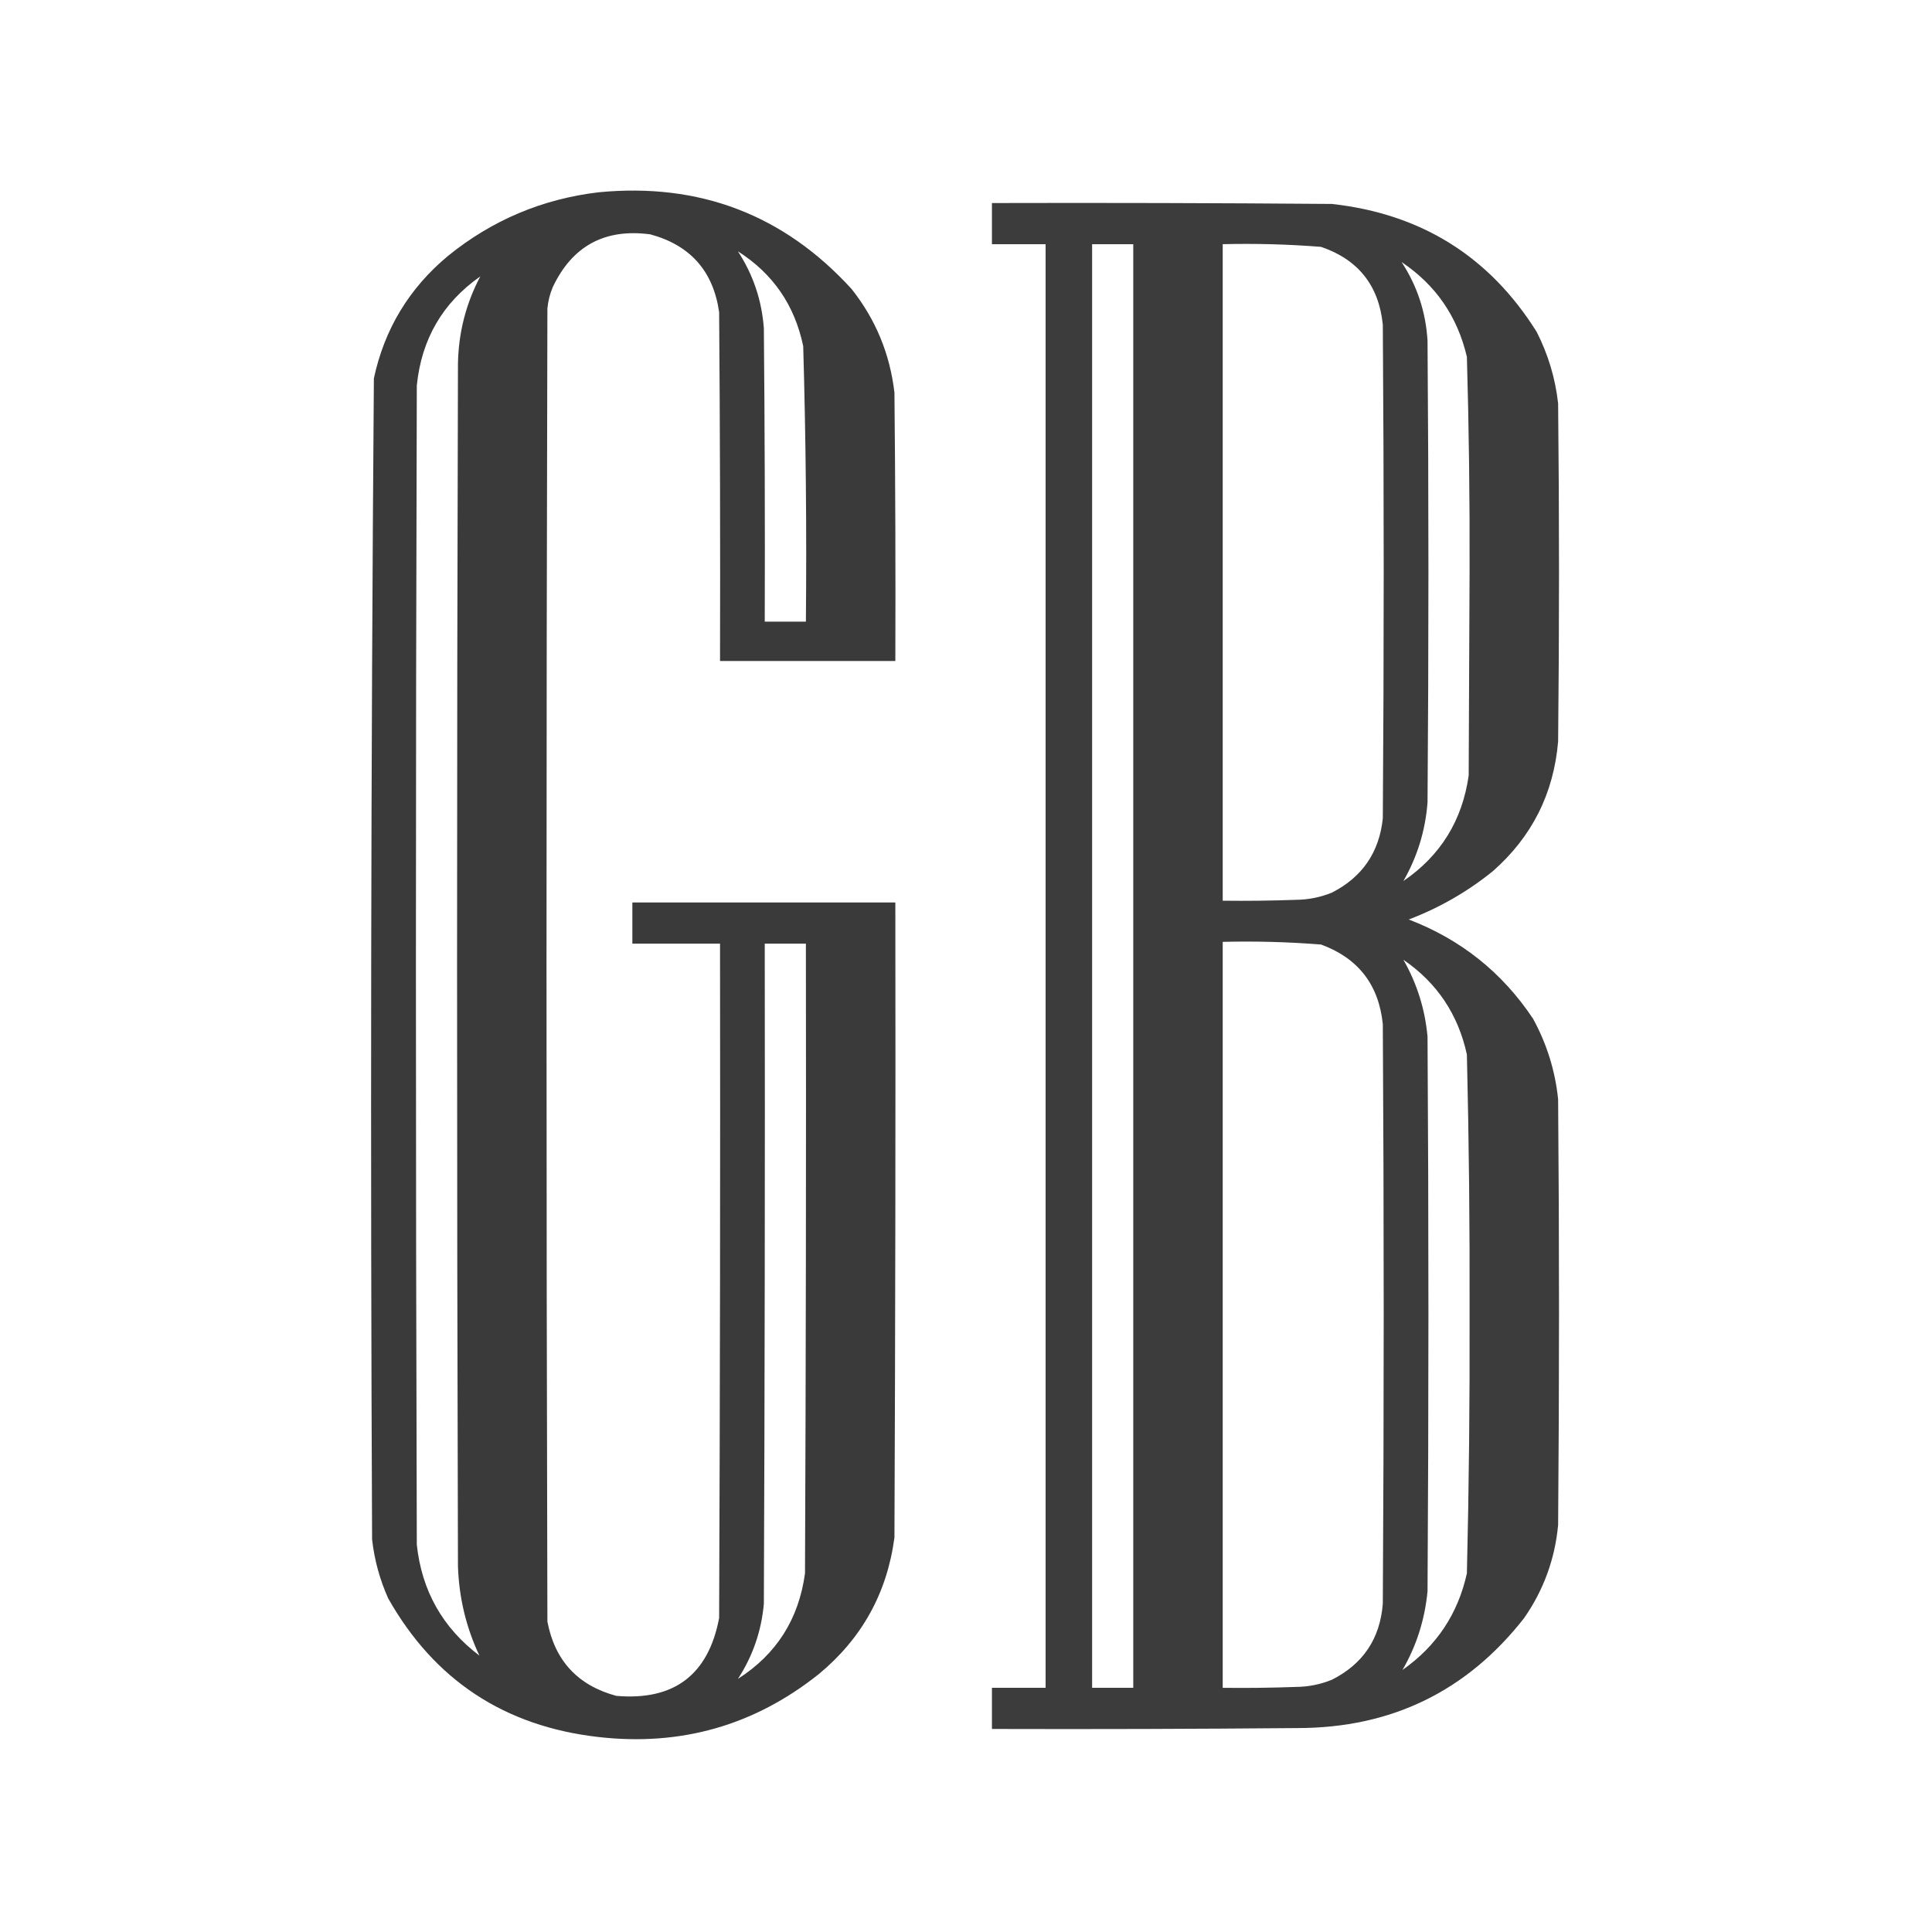
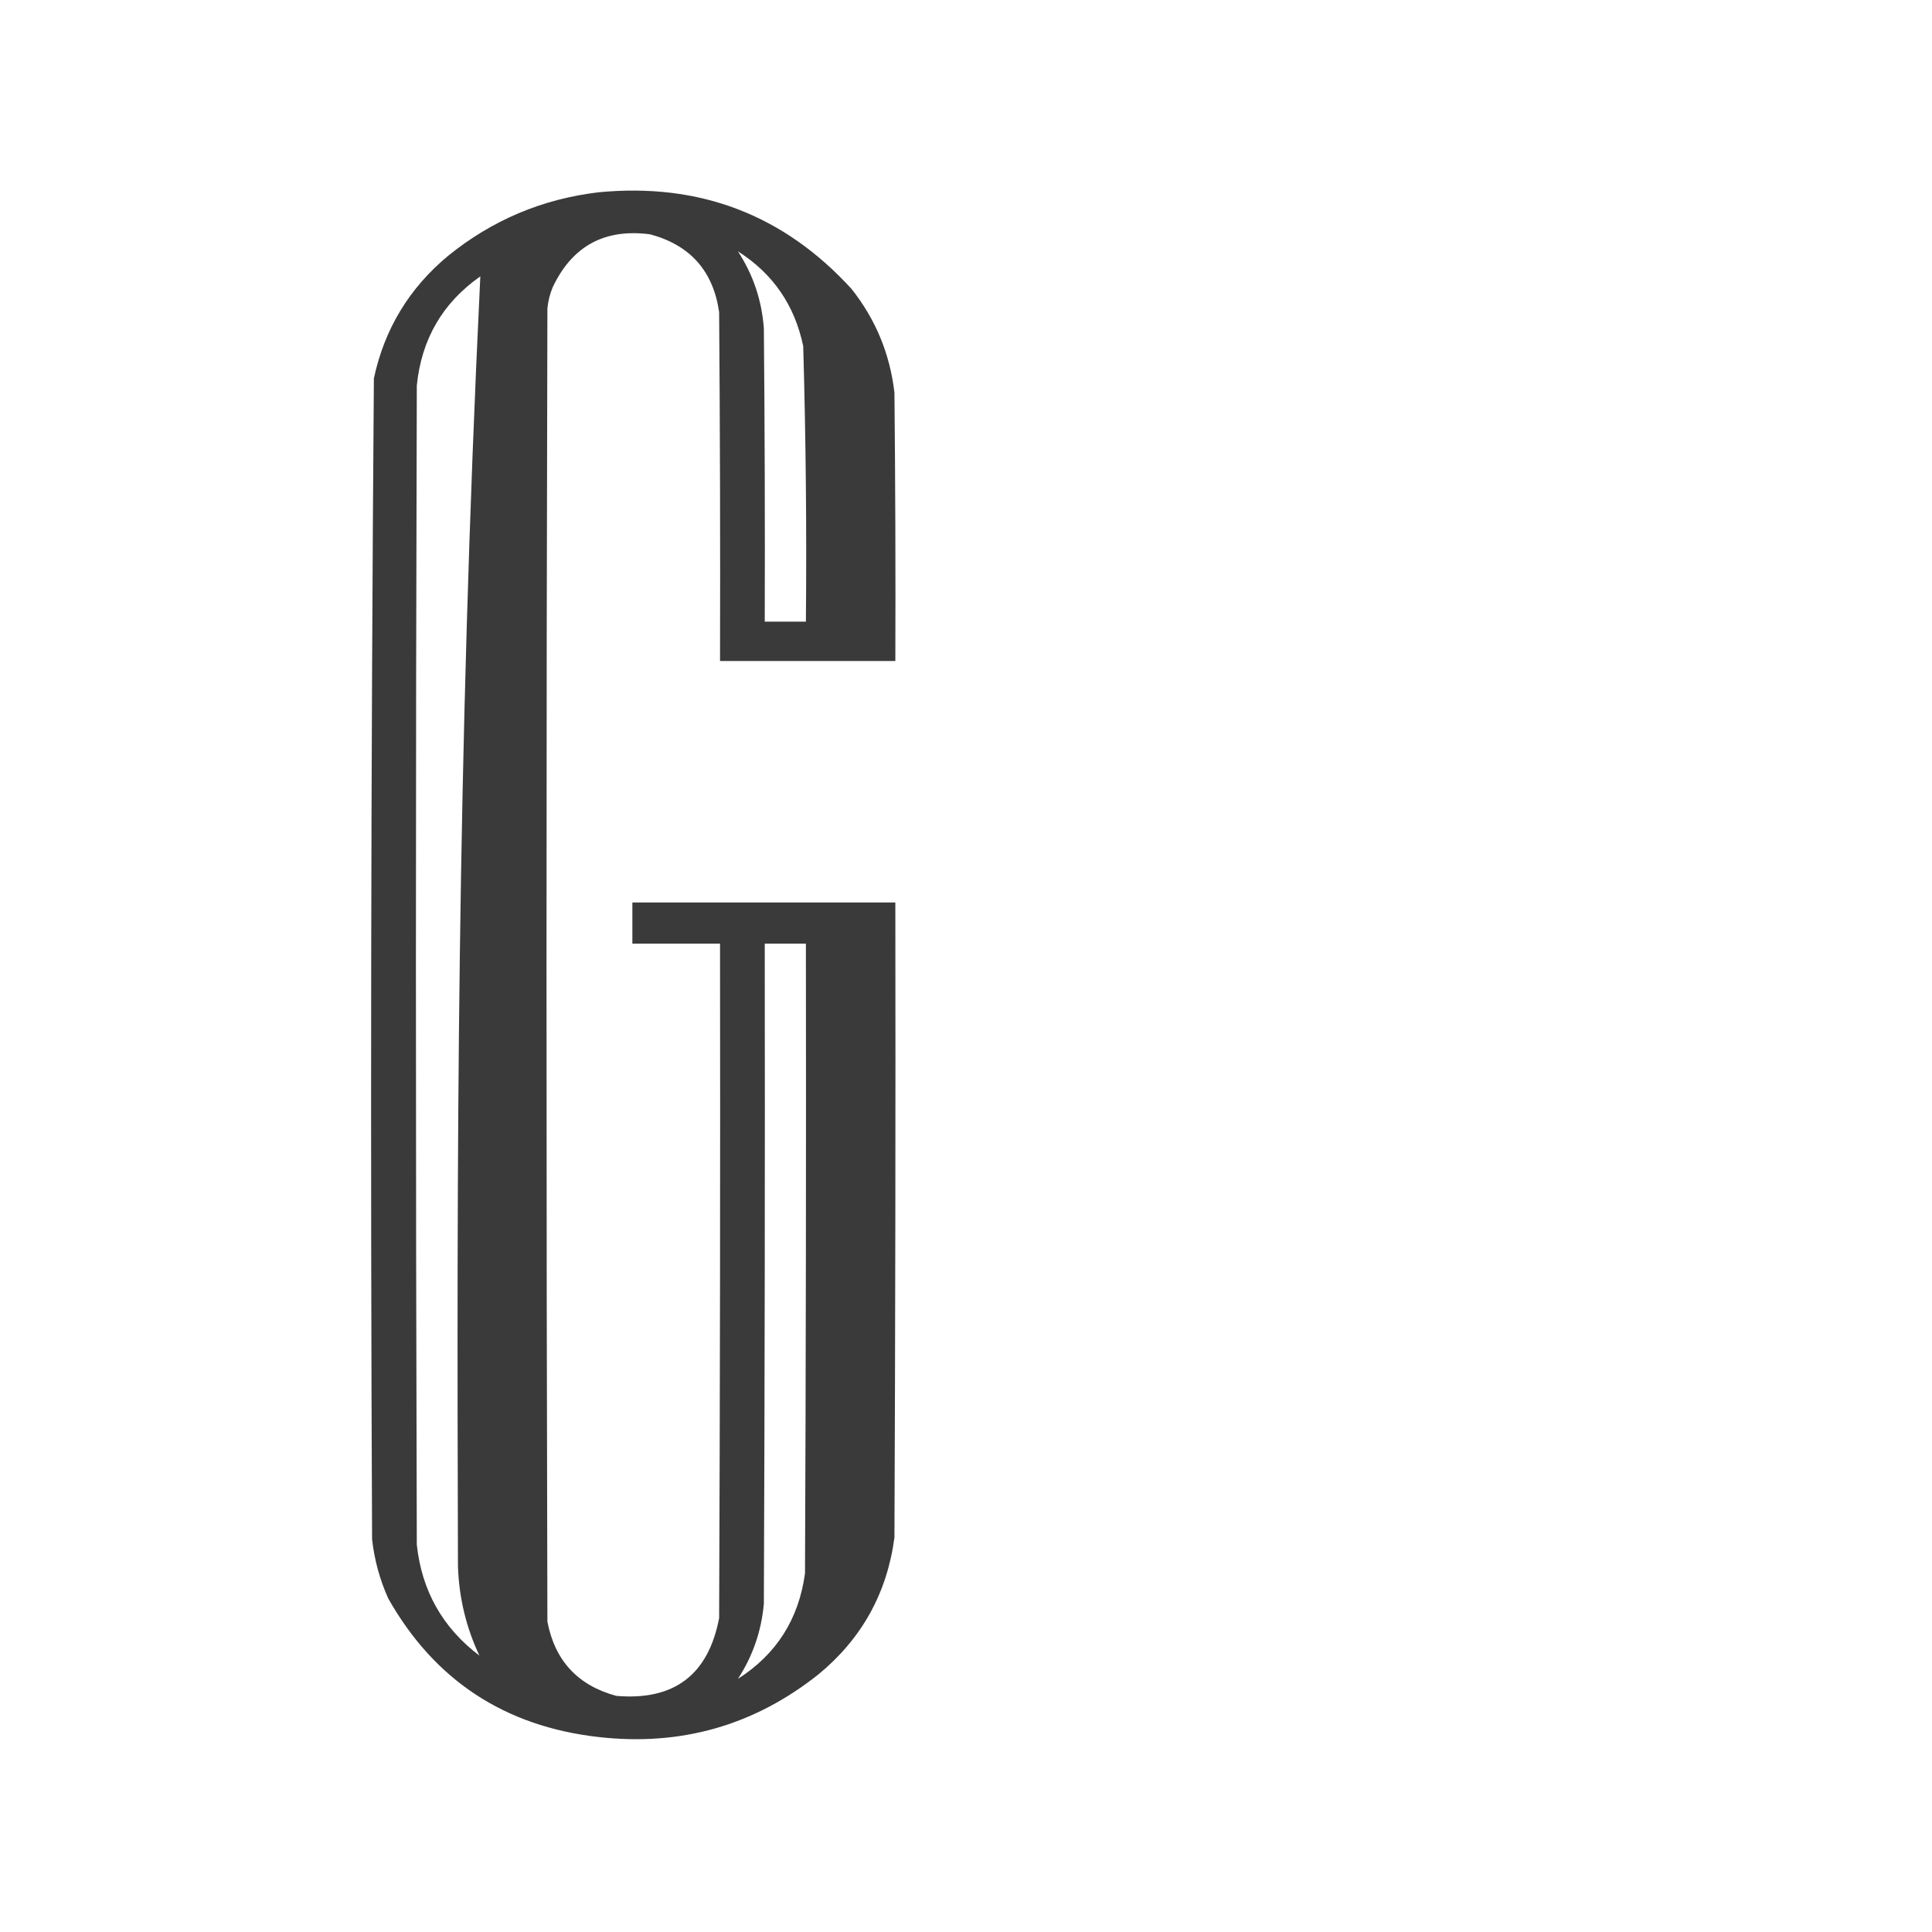
<svg xmlns="http://www.w3.org/2000/svg" version="1.1" width="1080px" height="1080px" style="shape-rendering:geometricPrecision; text-rendering:geometricPrecision; image-rendering:optimizeQuality; fill-rule:evenodd; clip-rule:evenodd">
  <g>
-     <path style="opacity:0.973" fill="#353635" d="M 334.5,107.5 C 390.961,102.011 438.128,120.011 476,161.5C 489.482,178.476 497.482,197.81 500,219.5C 500.5,269.499 500.667,319.499 500.5,369.5C 467.833,369.5 435.167,369.5 402.5,369.5C 402.667,304.499 402.5,239.499 402,174.5C 398.724,151.556 385.891,137.056 363.5,131C 338.09,127.619 319.923,137.453 309,160.5C 307.384,164.347 306.384,168.347 306,172.5C 305.333,417.167 305.333,661.833 306,906.5C 310.188,928.355 323.022,942.188 344.5,948C 376.794,950.776 395.961,936.276 402,904.5C 402.5,778.834 402.667,653.167 402.5,527.5C 386.167,527.5 369.833,527.5 353.5,527.5C 353.5,519.833 353.5,512.167 353.5,504.5C 402.5,504.5 451.5,504.5 500.5,504.5C 500.667,622.834 500.5,741.167 500,859.5C 495.877,890.578 481.711,916.078 457.5,936C 421.526,964.583 380.526,976.25 334.5,971C 281.986,965.018 242.819,939.185 217,893.5C 212.286,882.979 209.286,871.979 208,860.5C 207.007,644.142 207.341,427.809 209,211.5C 214.921,183.904 228.754,161.071 250.5,143C 275.093,123.081 303.093,111.248 334.5,107.5 Z M 412.5,140.5 C 432.064,152.926 444.23,170.593 449,193.5C 450.473,244.8 450.973,296.134 450.5,347.5C 442.833,347.5 435.167,347.5 427.5,347.5C 427.667,292.832 427.5,238.166 427,183.5C 425.836,167.841 421.003,153.507 412.5,140.5 Z M 268.5,154.5 C 260.434,169.763 256.267,186.096 256,203.5C 255.333,427.5 255.333,651.5 256,875.5C 256.577,893.134 260.577,909.801 268,925.5C 247.418,909.906 235.752,889.24 233,863.5C 232.333,647.5 232.333,431.5 233,215.5C 235.609,189.593 247.442,169.259 268.5,154.5 Z M 412.5,938.5 C 420.796,925.783 425.629,911.783 427,896.5C 427.5,773.5 427.667,650.5 427.5,527.5C 435.167,527.5 442.833,527.5 450.5,527.5C 450.667,644.834 450.5,762.167 450,879.5C 446.53,905.093 434.03,924.759 412.5,938.5 Z" />
+     <path style="opacity:0.973" fill="#353635" d="M 334.5,107.5 C 390.961,102.011 438.128,120.011 476,161.5C 489.482,178.476 497.482,197.81 500,219.5C 500.5,269.499 500.667,319.499 500.5,369.5C 467.833,369.5 435.167,369.5 402.5,369.5C 402.667,304.499 402.5,239.499 402,174.5C 398.724,151.556 385.891,137.056 363.5,131C 338.09,127.619 319.923,137.453 309,160.5C 307.384,164.347 306.384,168.347 306,172.5C 305.333,417.167 305.333,661.833 306,906.5C 310.188,928.355 323.022,942.188 344.5,948C 376.794,950.776 395.961,936.276 402,904.5C 402.5,778.834 402.667,653.167 402.5,527.5C 386.167,527.5 369.833,527.5 353.5,527.5C 353.5,519.833 353.5,512.167 353.5,504.5C 402.5,504.5 451.5,504.5 500.5,504.5C 500.667,622.834 500.5,741.167 500,859.5C 495.877,890.578 481.711,916.078 457.5,936C 421.526,964.583 380.526,976.25 334.5,971C 281.986,965.018 242.819,939.185 217,893.5C 212.286,882.979 209.286,871.979 208,860.5C 207.007,644.142 207.341,427.809 209,211.5C 214.921,183.904 228.754,161.071 250.5,143C 275.093,123.081 303.093,111.248 334.5,107.5 Z M 412.5,140.5 C 432.064,152.926 444.23,170.593 449,193.5C 450.473,244.8 450.973,296.134 450.5,347.5C 442.833,347.5 435.167,347.5 427.5,347.5C 427.667,292.832 427.5,238.166 427,183.5C 425.836,167.841 421.003,153.507 412.5,140.5 Z M 268.5,154.5 C 255.333,427.5 255.333,651.5 256,875.5C 256.577,893.134 260.577,909.801 268,925.5C 247.418,909.906 235.752,889.24 233,863.5C 232.333,647.5 232.333,431.5 233,215.5C 235.609,189.593 247.442,169.259 268.5,154.5 Z M 412.5,938.5 C 420.796,925.783 425.629,911.783 427,896.5C 427.5,773.5 427.667,650.5 427.5,527.5C 435.167,527.5 442.833,527.5 450.5,527.5C 450.667,644.834 450.5,762.167 450,879.5C 446.53,905.093 434.03,924.759 412.5,938.5 Z" />
  </g>
  <g>
-     <path style="opacity:0.968" fill="#353635" d="M 554.5,113.5 C 617.834,113.333 681.168,113.5 744.5,114C 794.429,119.522 832.596,143.355 859,185.5C 865.425,198.107 869.425,211.44 871,225.5C 871.667,288.5 871.667,351.5 871,414.5C 868.515,443.636 856.349,467.803 834.5,487C 820.341,498.463 804.675,507.463 787.5,514C 816.659,525.176 839.826,543.676 857,569.5C 864.686,583.557 869.352,598.557 871,614.5C 871.667,693.833 871.667,773.167 871,852.5C 869.213,871.529 862.88,888.862 852,904.5C 819.986,945.421 777.819,965.921 725.5,966C 668.501,966.5 611.501,966.667 554.5,966.5C 554.5,958.833 554.5,951.167 554.5,943.5C 564.5,943.5 574.5,943.5 584.5,943.5C 584.5,674.5 584.5,405.5 584.5,136.5C 574.5,136.5 564.5,136.5 554.5,136.5C 554.5,128.833 554.5,121.167 554.5,113.5 Z M 610.5,136.5 C 618.167,136.5 625.833,136.5 633.5,136.5C 633.5,405.5 633.5,674.5 633.5,943.5C 625.833,943.5 618.167,943.5 610.5,943.5C 610.5,674.5 610.5,405.5 610.5,136.5 Z M 683.5,136.5 C 701.889,136.053 720.222,136.553 738.5,138C 759.284,145.119 770.784,159.619 773,181.5C 773.667,273.5 773.667,365.5 773,457.5C 770.993,476.503 761.493,490.336 744.5,499C 738.089,501.603 731.422,502.936 724.5,503C 710.837,503.5 697.171,503.667 683.5,503.5C 683.5,381.167 683.5,258.833 683.5,136.5 Z M 783.5,146.5 C 802.57,159.275 814.737,176.941 820,199.5C 821.146,239.639 821.646,279.806 821.5,320C 821.333,357.833 821.167,395.667 821,433.5C 817.439,458.645 805.273,478.312 784.5,492.5C 792.307,478.908 796.807,464.241 798,448.5C 798.667,362.5 798.667,276.5 798,190.5C 797.044,174.465 792.21,159.799 783.5,146.5 Z M 683.5,526.5 C 701.889,526.053 720.222,526.553 738.5,528C 759.24,535.636 770.74,550.469 773,572.5C 773.667,680.5 773.667,788.5 773,896.5C 771.462,916.033 761.962,930.2 744.5,939C 738.089,941.603 731.422,942.936 724.5,943C 710.837,943.5 697.171,943.667 683.5,943.5C 683.5,804.5 683.5,665.5 683.5,526.5 Z M 784.5,536.5 C 803.289,549.383 815.122,567.05 820,589.5C 821.152,637.802 821.652,686.136 821.5,734.5C 821.652,782.864 821.152,831.198 820,879.5C 814.985,902.208 802.985,920.208 784,933.5C 791.818,920.04 796.484,905.373 798,889.5C 798.667,786.167 798.667,682.833 798,579.5C 796.599,564.135 792.099,549.801 784.5,536.5 Z" />
-   </g>
+     </g>
</svg>